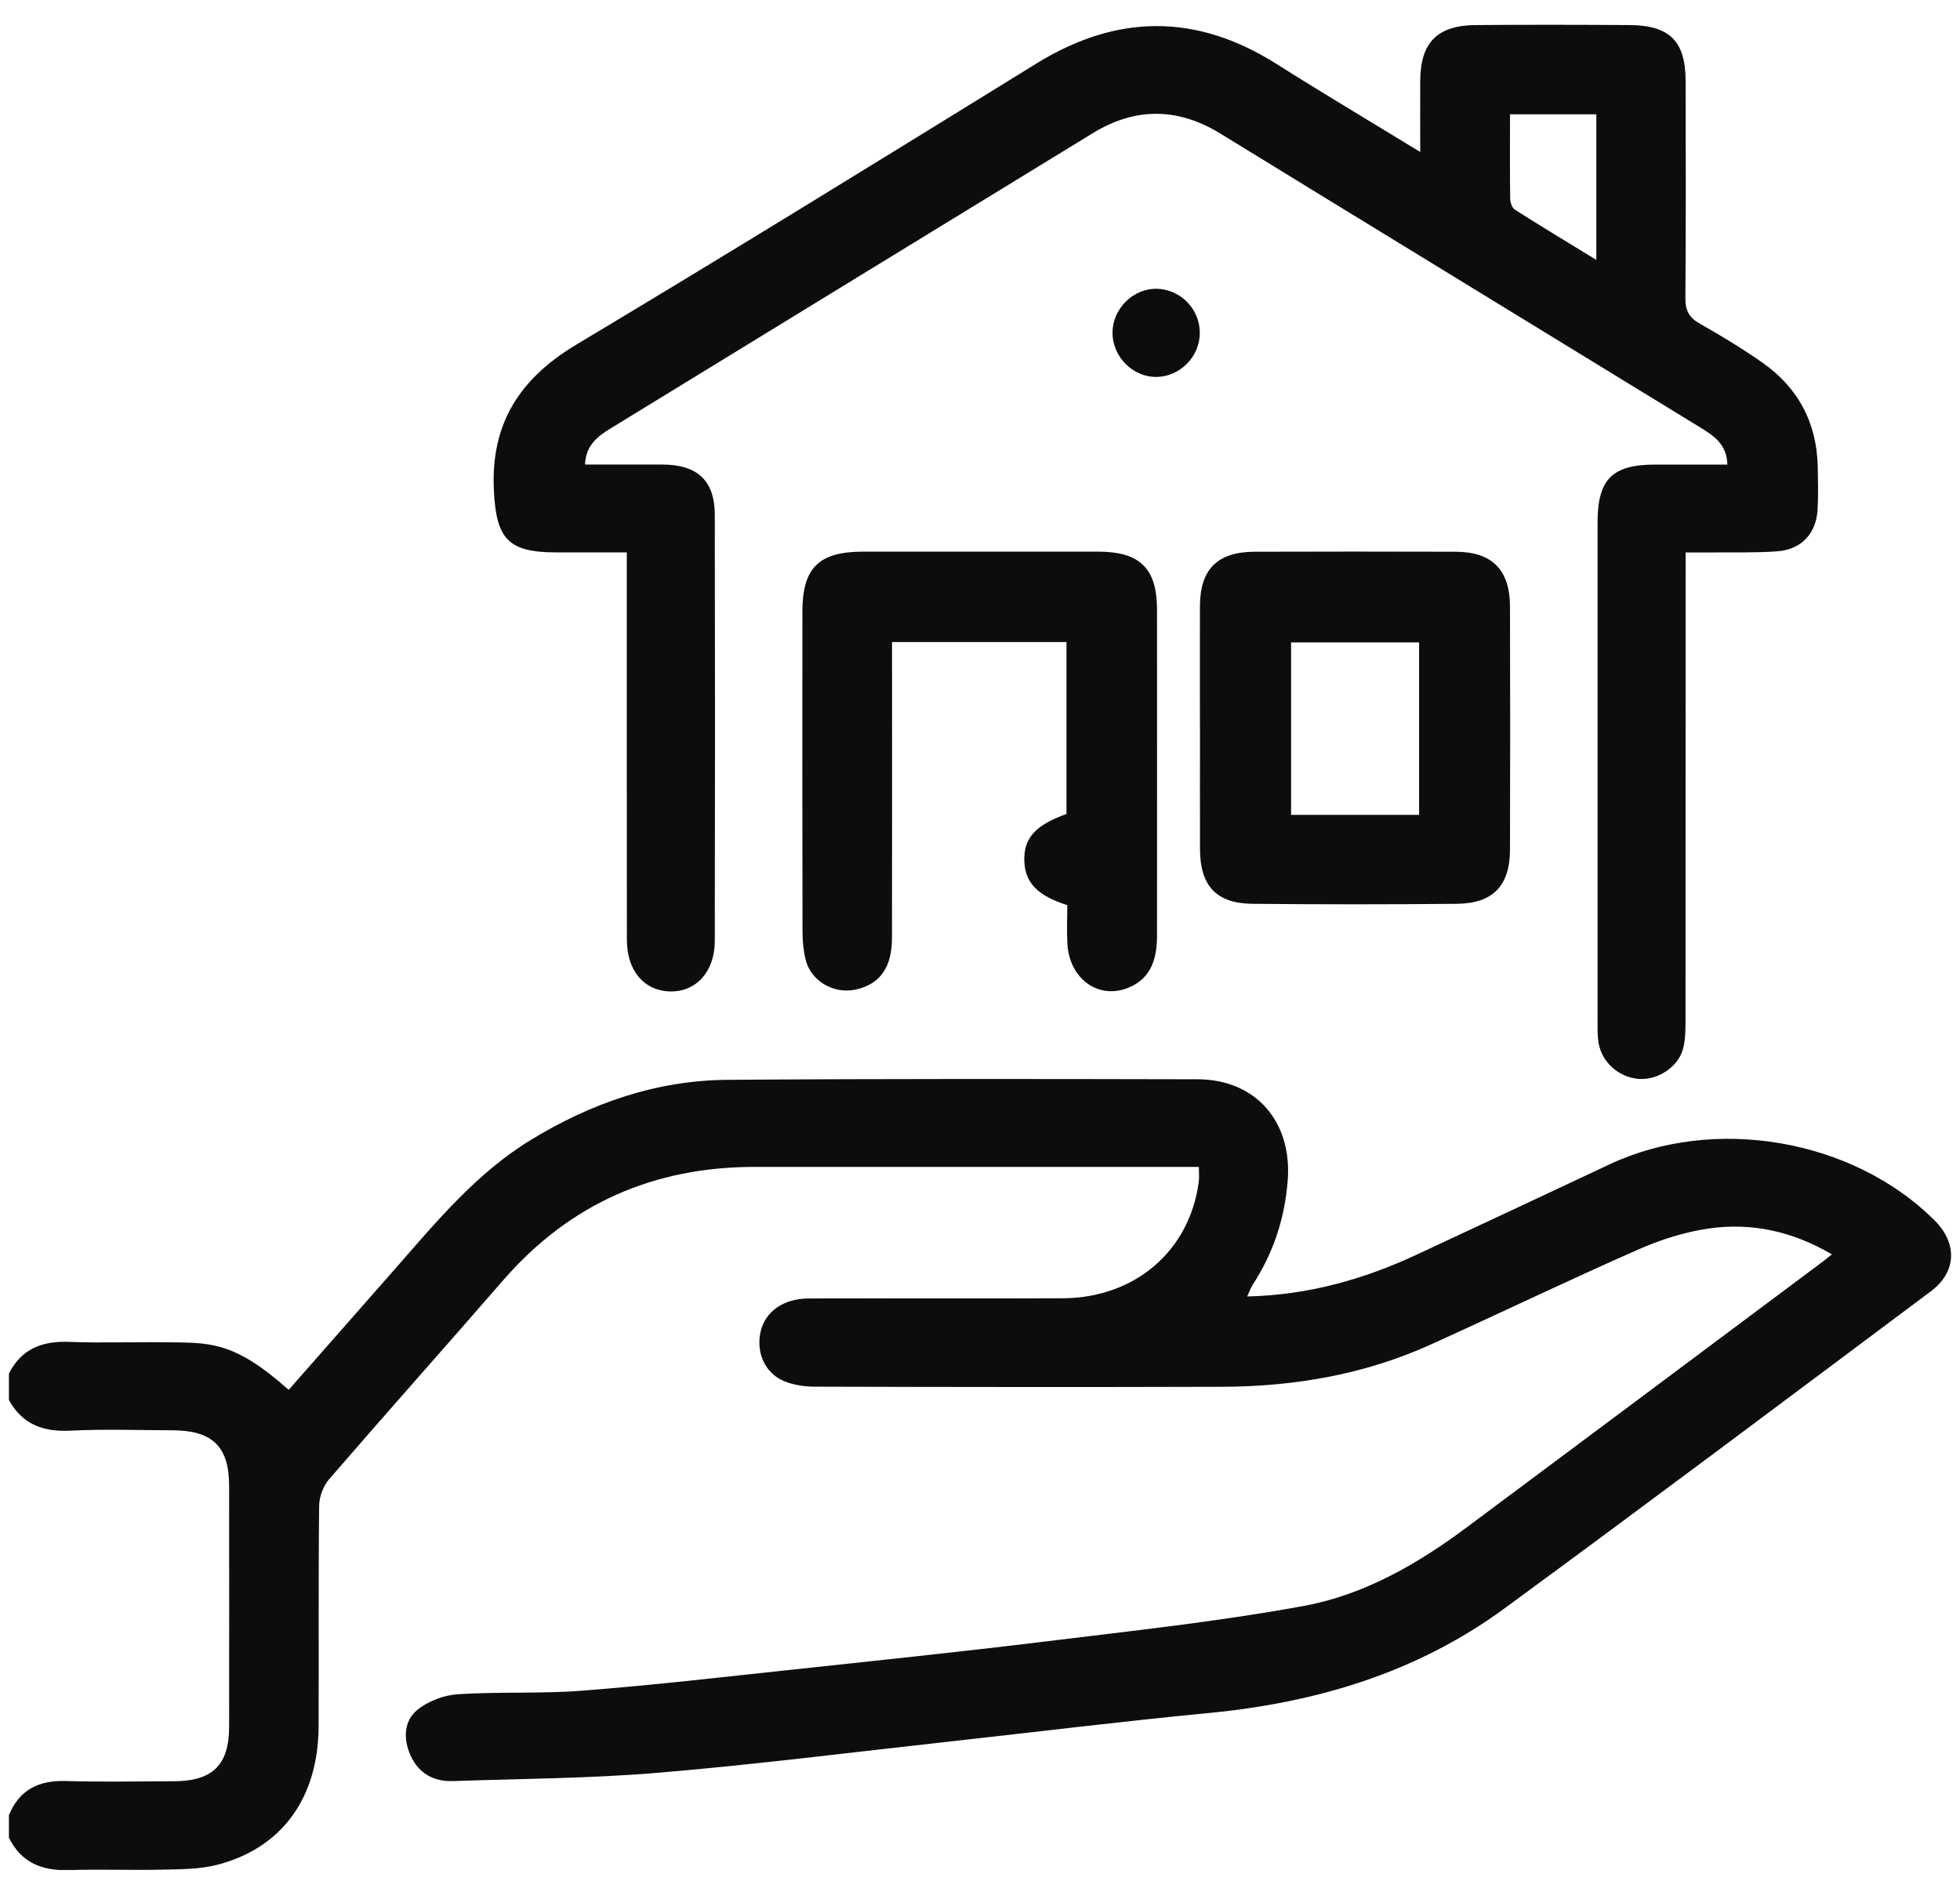
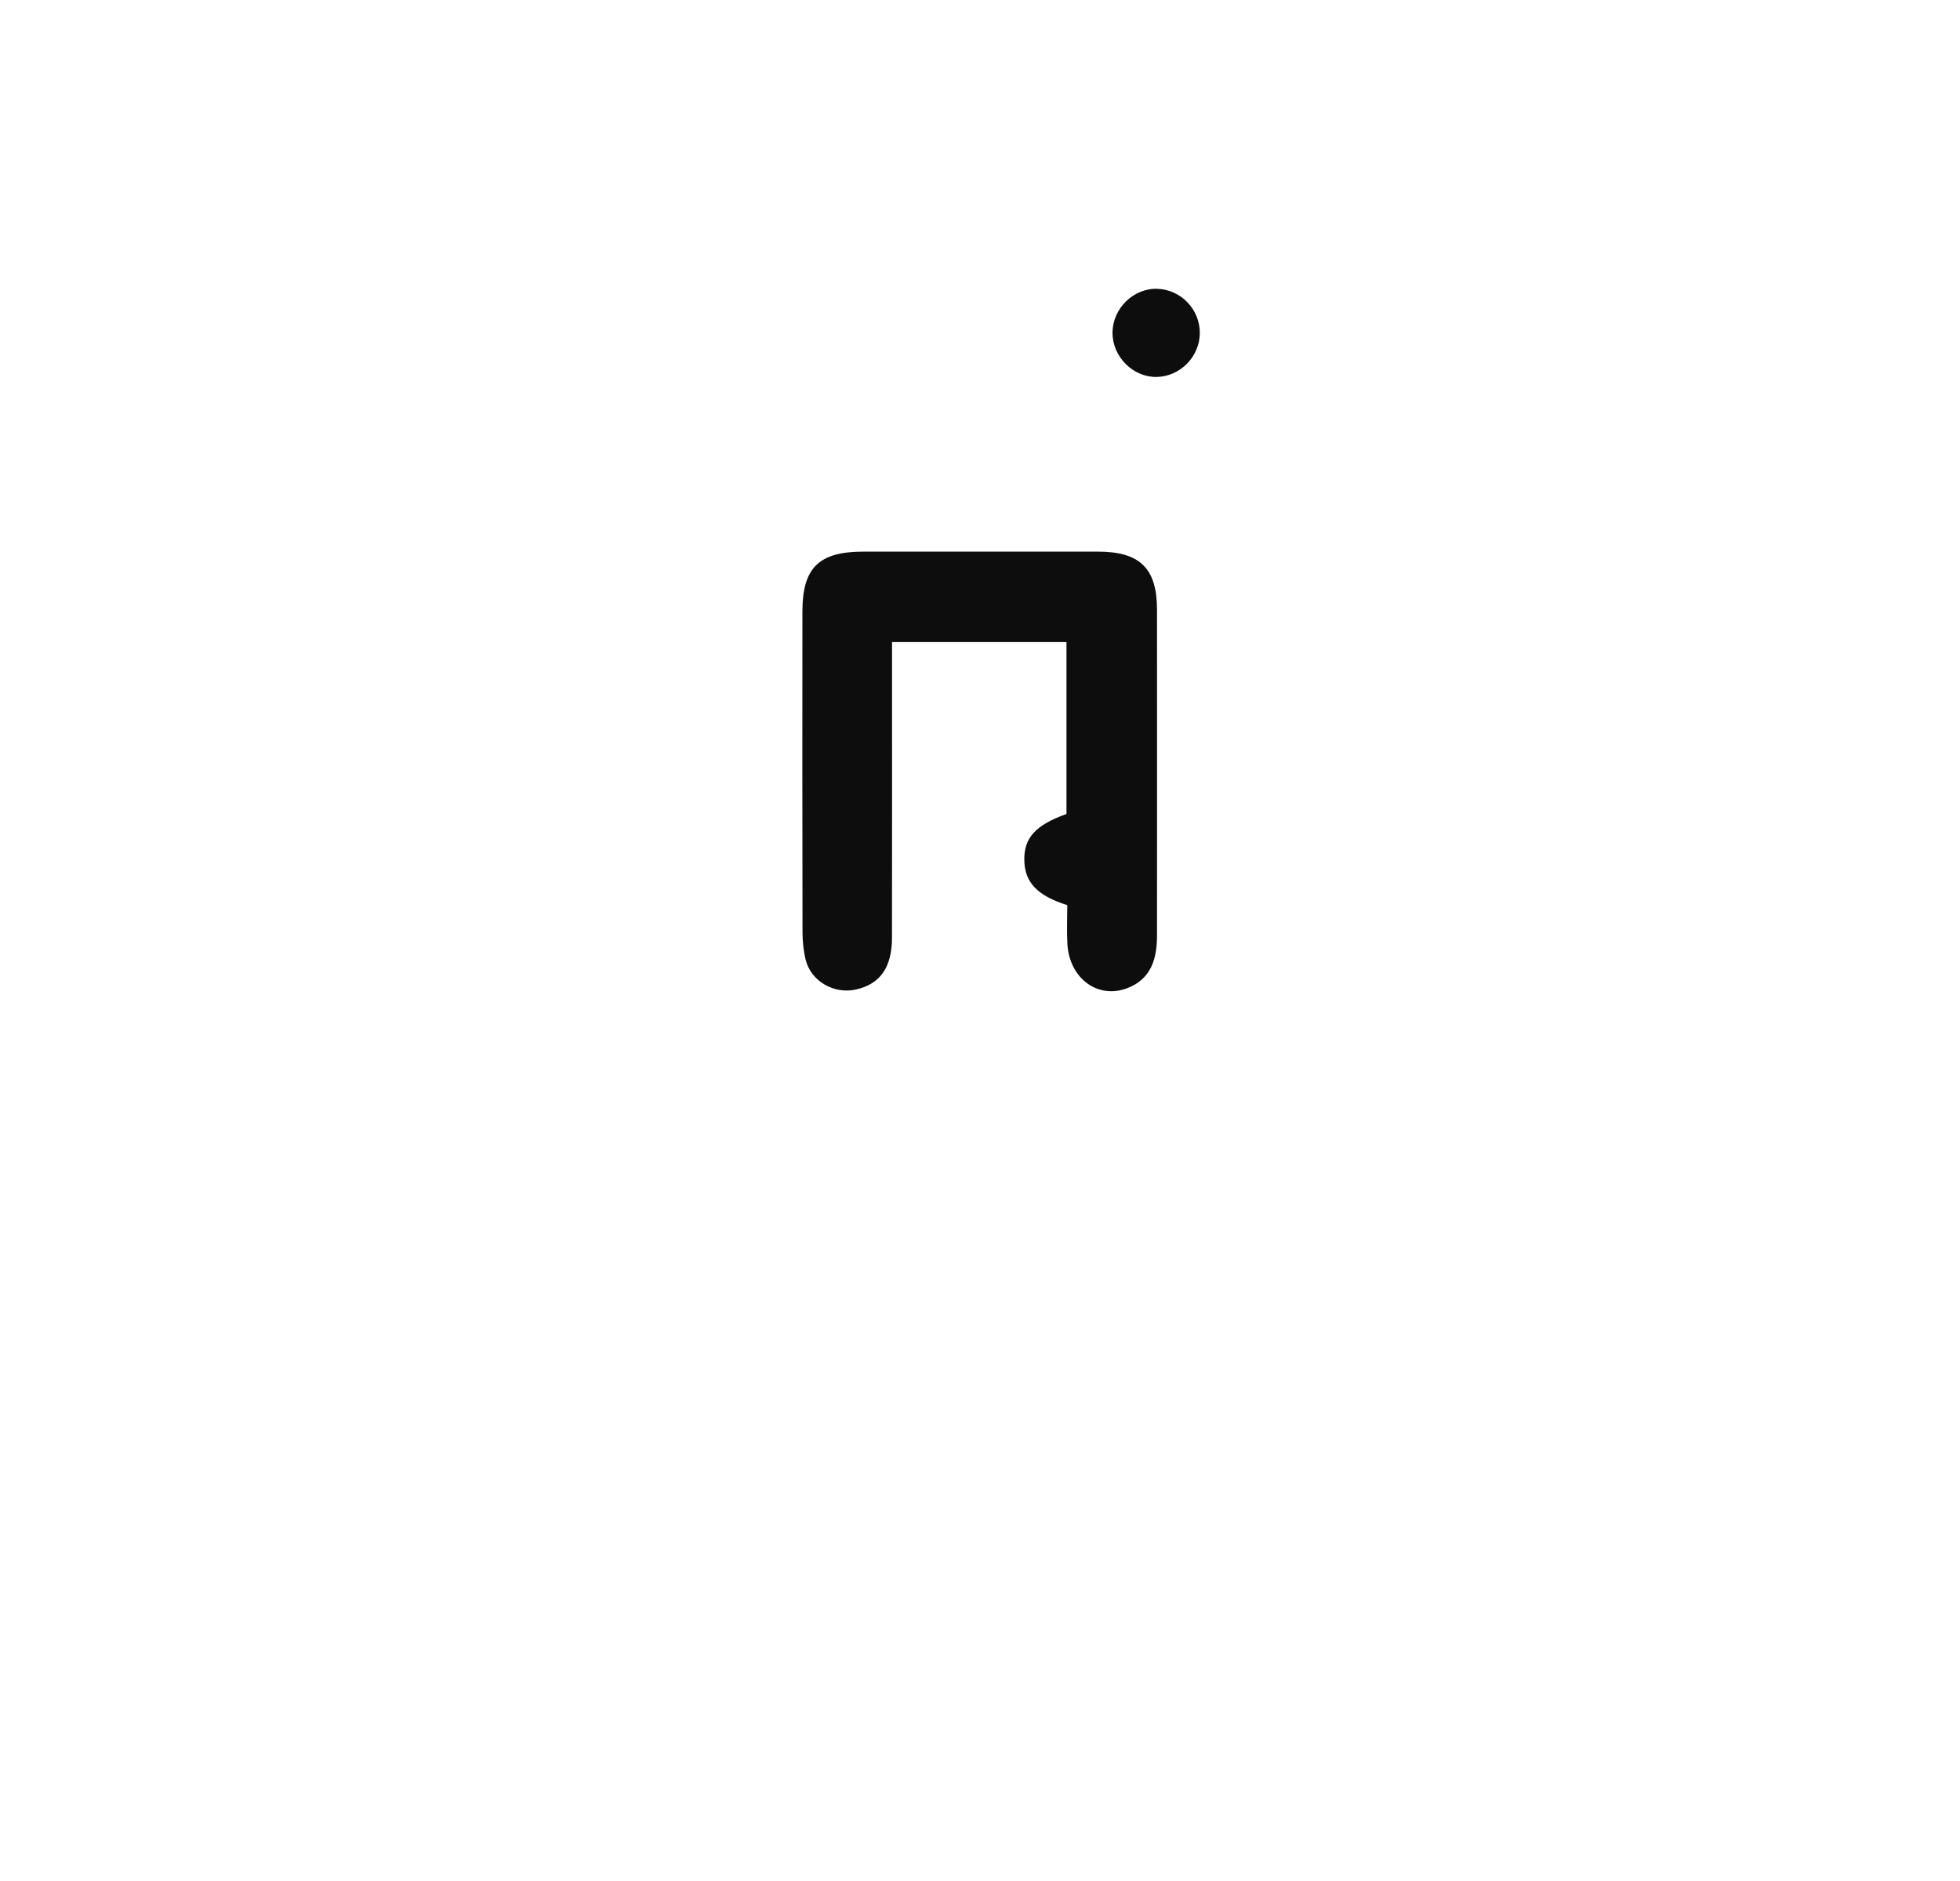
<svg xmlns="http://www.w3.org/2000/svg" width="74" height="71" viewBox="0 0 74 71" fill="none">
  <g clip-path="url(#clip0_2_49)">
-     <path d="M0.337 51.853C0.814 50.91 1.607 50.615 2.629 50.658C3.82 50.706 5.014 50.658 6.208 50.673C7.899 50.694 8.787 50.59 10.899 52.469C12.248 50.937 13.596 49.406 14.943 47.871C16.494 46.101 17.995 44.282 20.048 43.03C22.327 41.641 24.785 40.785 27.464 40.765C33.382 40.721 39.299 40.731 45.215 40.744C47.422 40.749 48.79 42.358 48.618 44.562C48.507 45.993 48.08 47.291 47.304 48.489C47.219 48.62 47.167 48.771 47.088 48.943C49.366 48.893 51.458 48.308 53.461 47.377C55.898 46.242 58.331 45.103 60.763 43.959C64.719 42.097 69.94 42.991 73.032 46.062C73.912 46.936 73.878 48.019 72.892 48.755C67.534 52.758 62.187 56.774 56.793 60.726C53.486 63.15 49.687 64.281 45.625 64.67C42.353 64.984 39.089 65.388 35.822 65.749C32.175 66.15 28.533 66.614 24.878 66.922C22.293 67.14 19.689 67.149 17.094 67.238C16.357 67.263 15.793 66.933 15.493 66.255C15.224 65.644 15.244 64.968 15.76 64.548C16.166 64.219 16.759 63.994 17.285 63.96C18.854 63.858 20.435 63.947 22.002 63.824C24.613 63.621 27.218 63.32 29.824 63.041C33.046 62.695 36.269 62.36 39.484 61.966C42.742 61.566 46.014 61.217 49.24 60.623C51.503 60.206 53.517 59.044 55.366 57.668C59.852 54.329 64.331 50.979 68.812 47.633C68.907 47.562 68.997 47.487 69.164 47.355C67.688 46.487 66.141 46.144 64.514 46.378C63.611 46.508 62.703 46.797 61.864 47.166C59.232 48.325 56.637 49.572 54.015 50.76C51.525 51.887 48.883 52.342 46.165 52.353C41.035 52.37 35.905 52.363 30.776 52.349C30.382 52.349 29.957 52.288 29.596 52.137C28.881 51.835 28.549 51.07 28.71 50.302C28.874 49.526 29.564 49.021 30.536 49.019C33.733 49.01 36.93 49.028 40.127 49.012C42.857 48.998 44.917 47.218 45.259 44.616C45.281 44.457 45.263 44.291 45.263 44.052C45.008 44.052 44.775 44.052 44.542 44.052C39.197 44.052 33.853 44.056 28.508 44.052C24.687 44.049 21.511 45.44 19 48.329C16.817 50.842 14.6 53.327 12.423 55.847C12.201 56.103 12.052 56.51 12.049 56.851C12.018 59.628 12.041 62.405 12.029 65.18C12.016 67.878 10.637 69.779 8.181 70.404C7.523 70.571 6.812 70.566 6.126 70.582C4.957 70.609 3.787 70.561 2.618 70.598C1.598 70.632 0.804 70.327 0.337 69.376V68.522C0.732 67.564 1.46 67.206 2.48 67.236C3.836 67.277 5.195 67.249 6.552 67.245C8.028 67.242 8.649 66.633 8.65 65.187C8.654 62.155 8.654 59.123 8.65 56.091C8.65 54.611 8.025 54.001 6.509 53.995C5.224 53.992 3.934 53.945 2.652 54.01C1.625 54.061 0.845 53.769 0.337 52.857V51.86V51.853Z" fill="#0E0D0D" />
-     <path d="M53.621 5.737C53.621 4.738 53.615 3.887 53.621 3.038C53.633 1.602 54.266 0.959 55.719 0.946C57.652 0.93 59.585 0.934 61.516 0.946C63.04 0.955 63.637 1.552 63.641 3.061C63.646 5.79 63.654 8.519 63.632 11.248C63.629 11.708 63.761 11.982 64.17 12.214C64.977 12.671 65.773 13.154 66.532 13.684C67.887 14.631 68.59 15.949 68.628 17.604C68.64 18.15 68.653 18.698 68.622 19.241C68.572 20.146 68.005 20.75 67.093 20.814C66.263 20.873 65.425 20.847 64.59 20.856C64.308 20.859 64.026 20.856 63.641 20.856V21.751C63.641 27.328 63.641 32.905 63.637 38.482C63.637 38.858 63.637 39.251 63.539 39.609C63.352 40.289 62.585 40.778 61.889 40.731C61.132 40.681 60.48 40.114 60.354 39.37C60.311 39.115 60.316 38.85 60.316 38.589C60.315 32.3 60.315 26.012 60.316 19.723C60.316 18.091 60.871 17.54 62.492 17.538C63.394 17.538 64.294 17.538 65.217 17.538C65.201 16.777 64.703 16.448 64.192 16.136C59.26 13.117 54.329 10.099 49.398 7.081C48.283 6.398 47.169 5.71 46.052 5.029C44.46 4.058 42.858 4.049 41.266 5.023C35.196 8.735 29.13 12.452 23.064 16.167C22.573 16.468 22.117 16.8 22.088 17.538C23.089 17.538 24.059 17.535 25.027 17.538C26.336 17.545 26.984 18.148 26.987 19.434C26.998 24.797 26.998 30.16 26.987 35.523C26.985 36.681 26.286 37.444 25.311 37.428C24.326 37.412 23.67 36.652 23.668 35.488C23.663 30.931 23.666 26.376 23.665 21.819C23.665 21.535 23.665 21.253 23.665 20.854C22.75 20.854 21.877 20.854 21.003 20.854C19.176 20.852 18.741 20.342 18.647 18.537C18.516 16.003 19.61 14.296 21.767 13.005C27.586 9.523 33.358 5.961 39.127 2.4C42.17 0.522 45.161 0.5 48.188 2.41C49.934 3.513 51.711 4.57 53.619 5.737H53.621ZM57.01 4.315C57.01 5.421 57.003 6.459 57.017 7.499C57.019 7.641 57.087 7.847 57.195 7.916C58.188 8.547 59.196 9.154 60.27 9.812V4.315H57.01Z" fill="#0E0D0D" />
    <path d="M40.299 34.171C39.161 33.815 38.691 33.312 38.673 32.481C38.655 31.633 39.091 31.15 40.265 30.729V24.239H33.679C33.679 24.51 33.679 24.762 33.679 25.015C33.679 28.478 33.683 31.942 33.677 35.406C33.675 36.531 33.218 37.161 32.3 37.359C31.483 37.533 30.624 37.043 30.421 36.244C30.335 35.903 30.301 35.543 30.299 35.19C30.29 31.157 30.292 27.123 30.295 23.09C30.295 21.437 30.914 20.827 32.584 20.825C35.54 20.825 38.499 20.823 41.456 20.825C43.036 20.825 43.681 21.455 43.683 23.008C43.687 27.112 43.683 31.218 43.683 35.322C43.683 36.18 43.47 36.943 42.587 37.294C41.461 37.744 40.371 36.941 40.299 35.63C40.273 35.138 40.296 34.642 40.296 34.171H40.299Z" fill="#0E0D0D" />
-     <path d="M45.304 27.431C45.304 25.914 45.299 24.394 45.304 22.876C45.31 21.489 45.968 20.832 47.37 20.829C49.898 20.822 52.427 20.82 54.957 20.829C56.334 20.834 57.006 21.51 57.01 22.896C57.019 25.956 57.019 29.017 57.01 32.079C57.006 33.437 56.366 34.107 55.007 34.12C52.43 34.145 49.853 34.145 47.279 34.12C45.919 34.105 45.31 33.437 45.306 32.06C45.301 30.517 45.306 28.974 45.306 27.433L45.304 27.431ZM53.578 30.763V24.253H48.745V30.763H53.578Z" fill="#0E0D0D" />
    <path d="M45.299 12.571C45.295 13.459 44.567 14.207 43.683 14.23C42.785 14.253 41.999 13.472 42.003 12.559C42.007 11.644 42.795 10.873 43.696 10.903C44.587 10.934 45.302 11.678 45.299 12.573V12.571Z" fill="#0E0D0D" />
  </g>
  <defs>
    <clipPath id="clip0_2_49">
      <rect width="73.326" height="69.659" fill="white" transform="translate(0.337 0.935)" />
    </clipPath>
  </defs>
</svg>